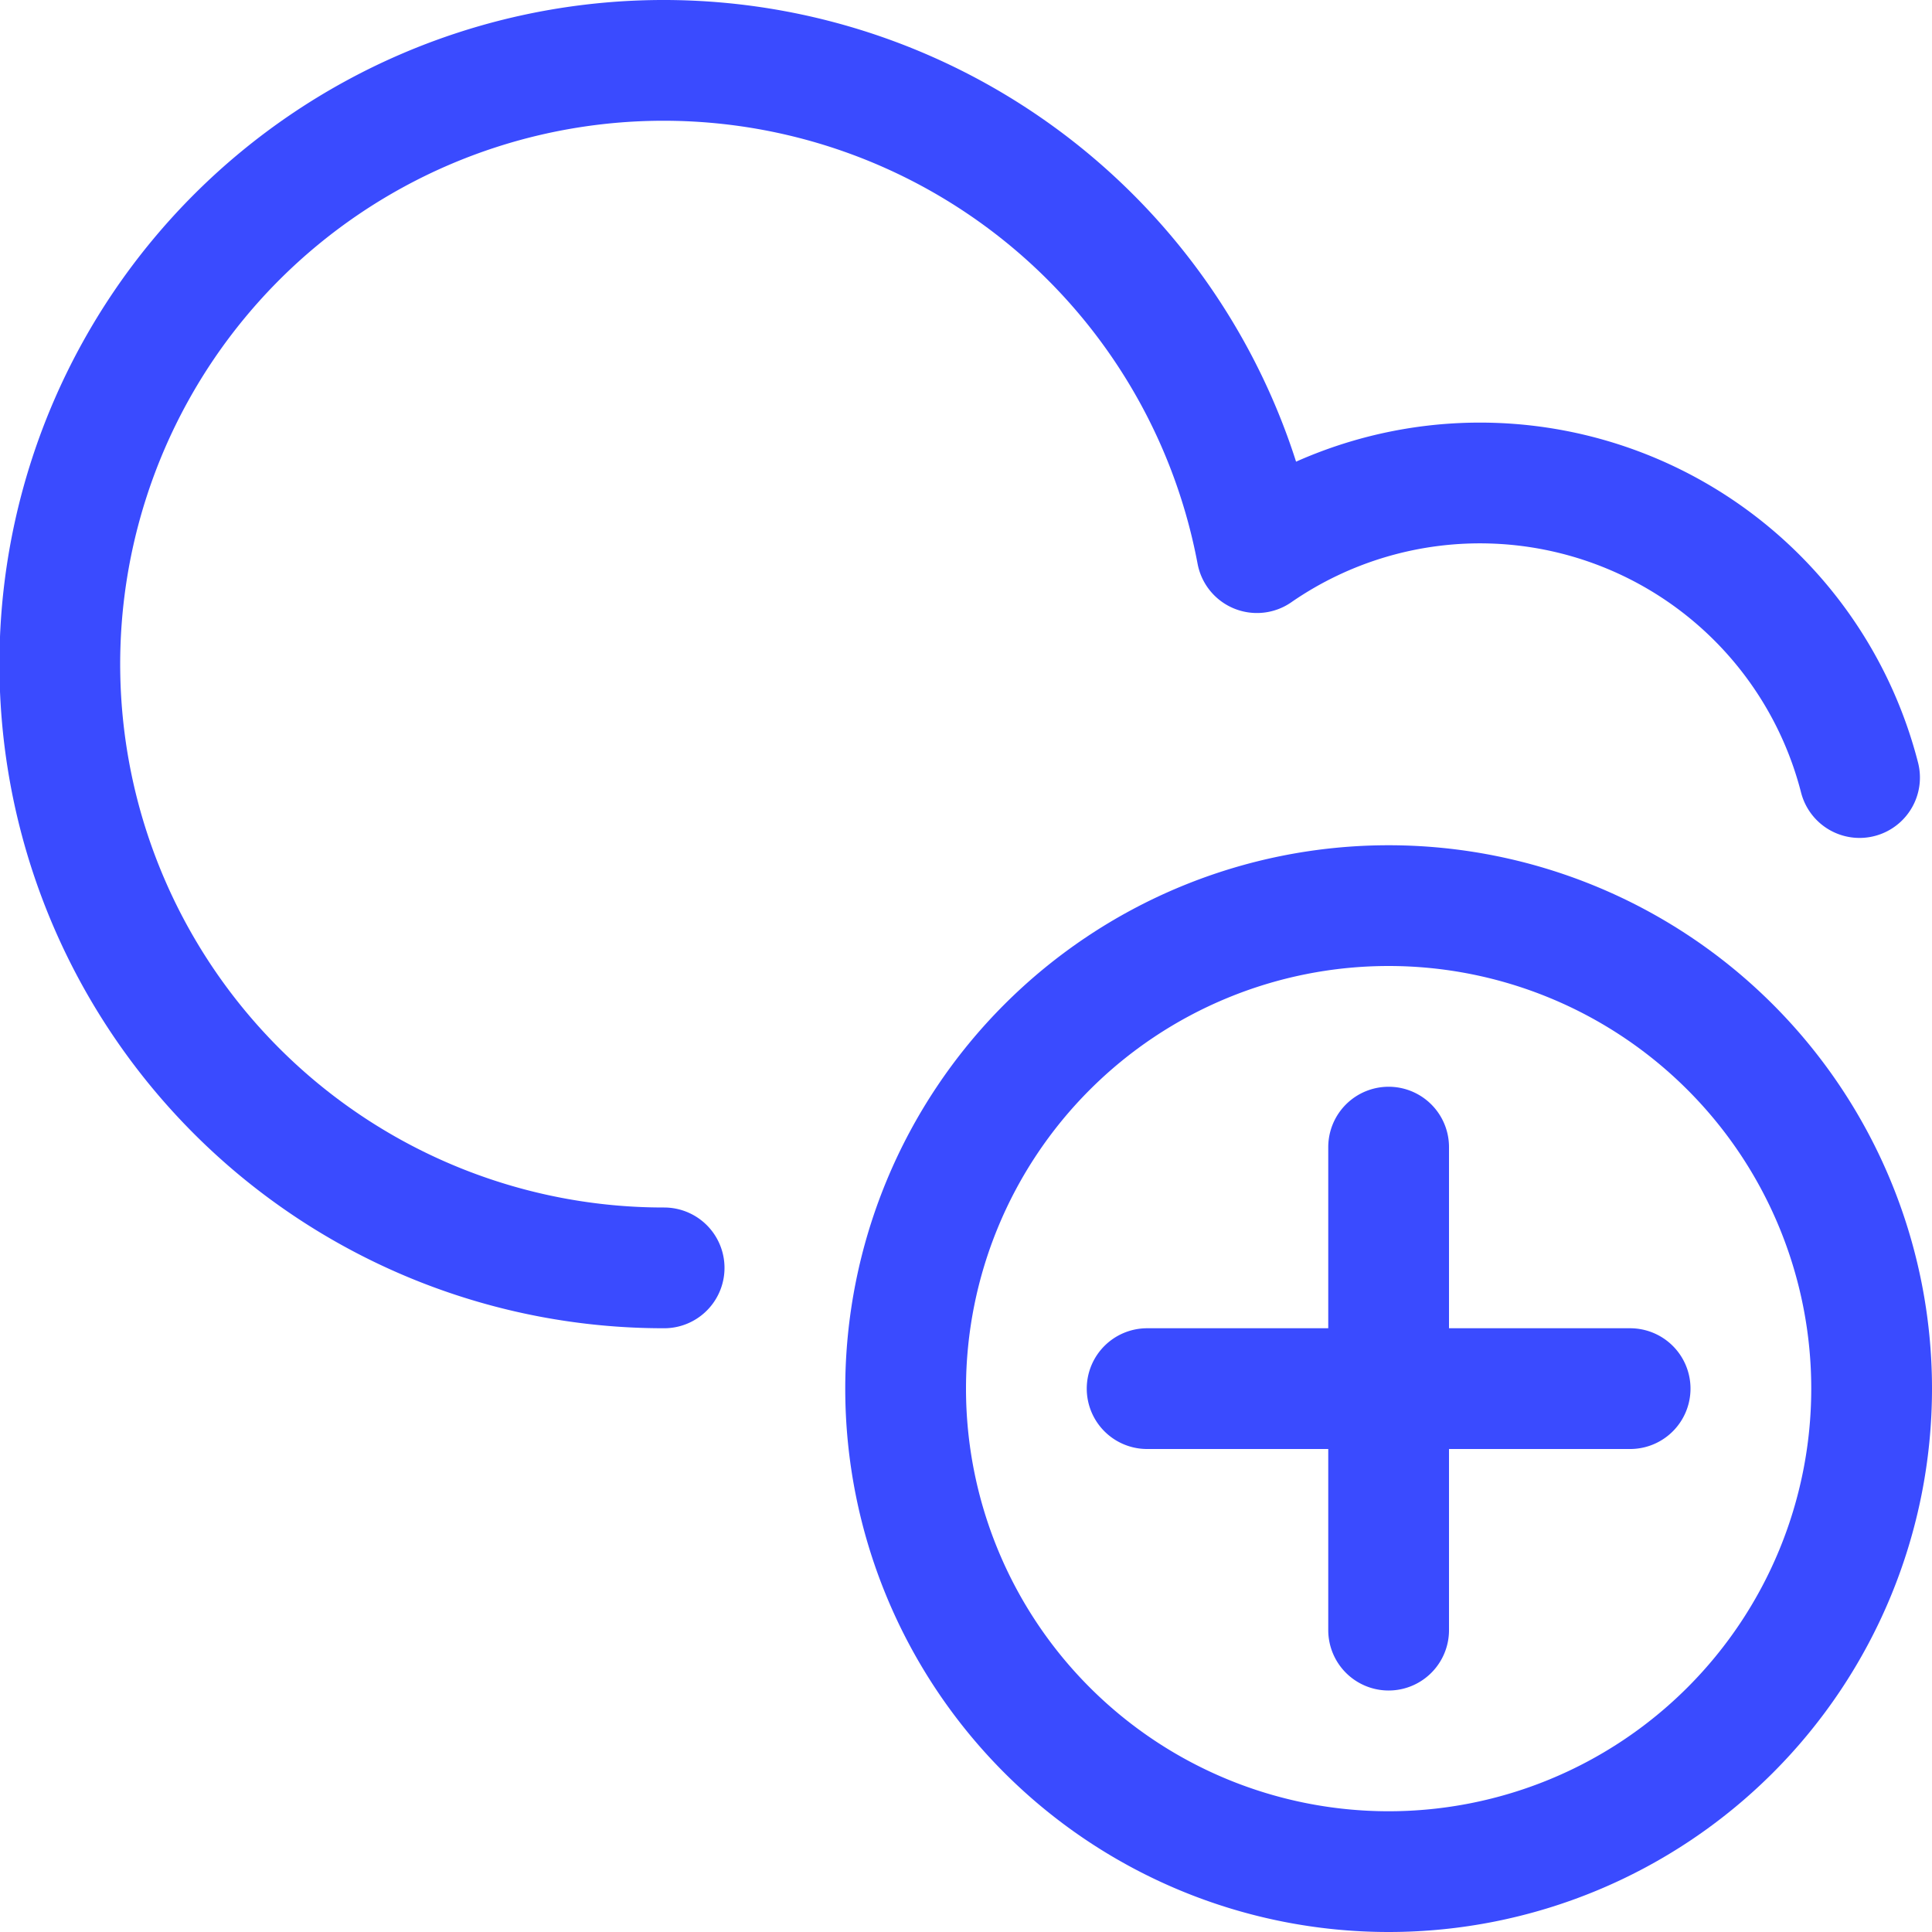
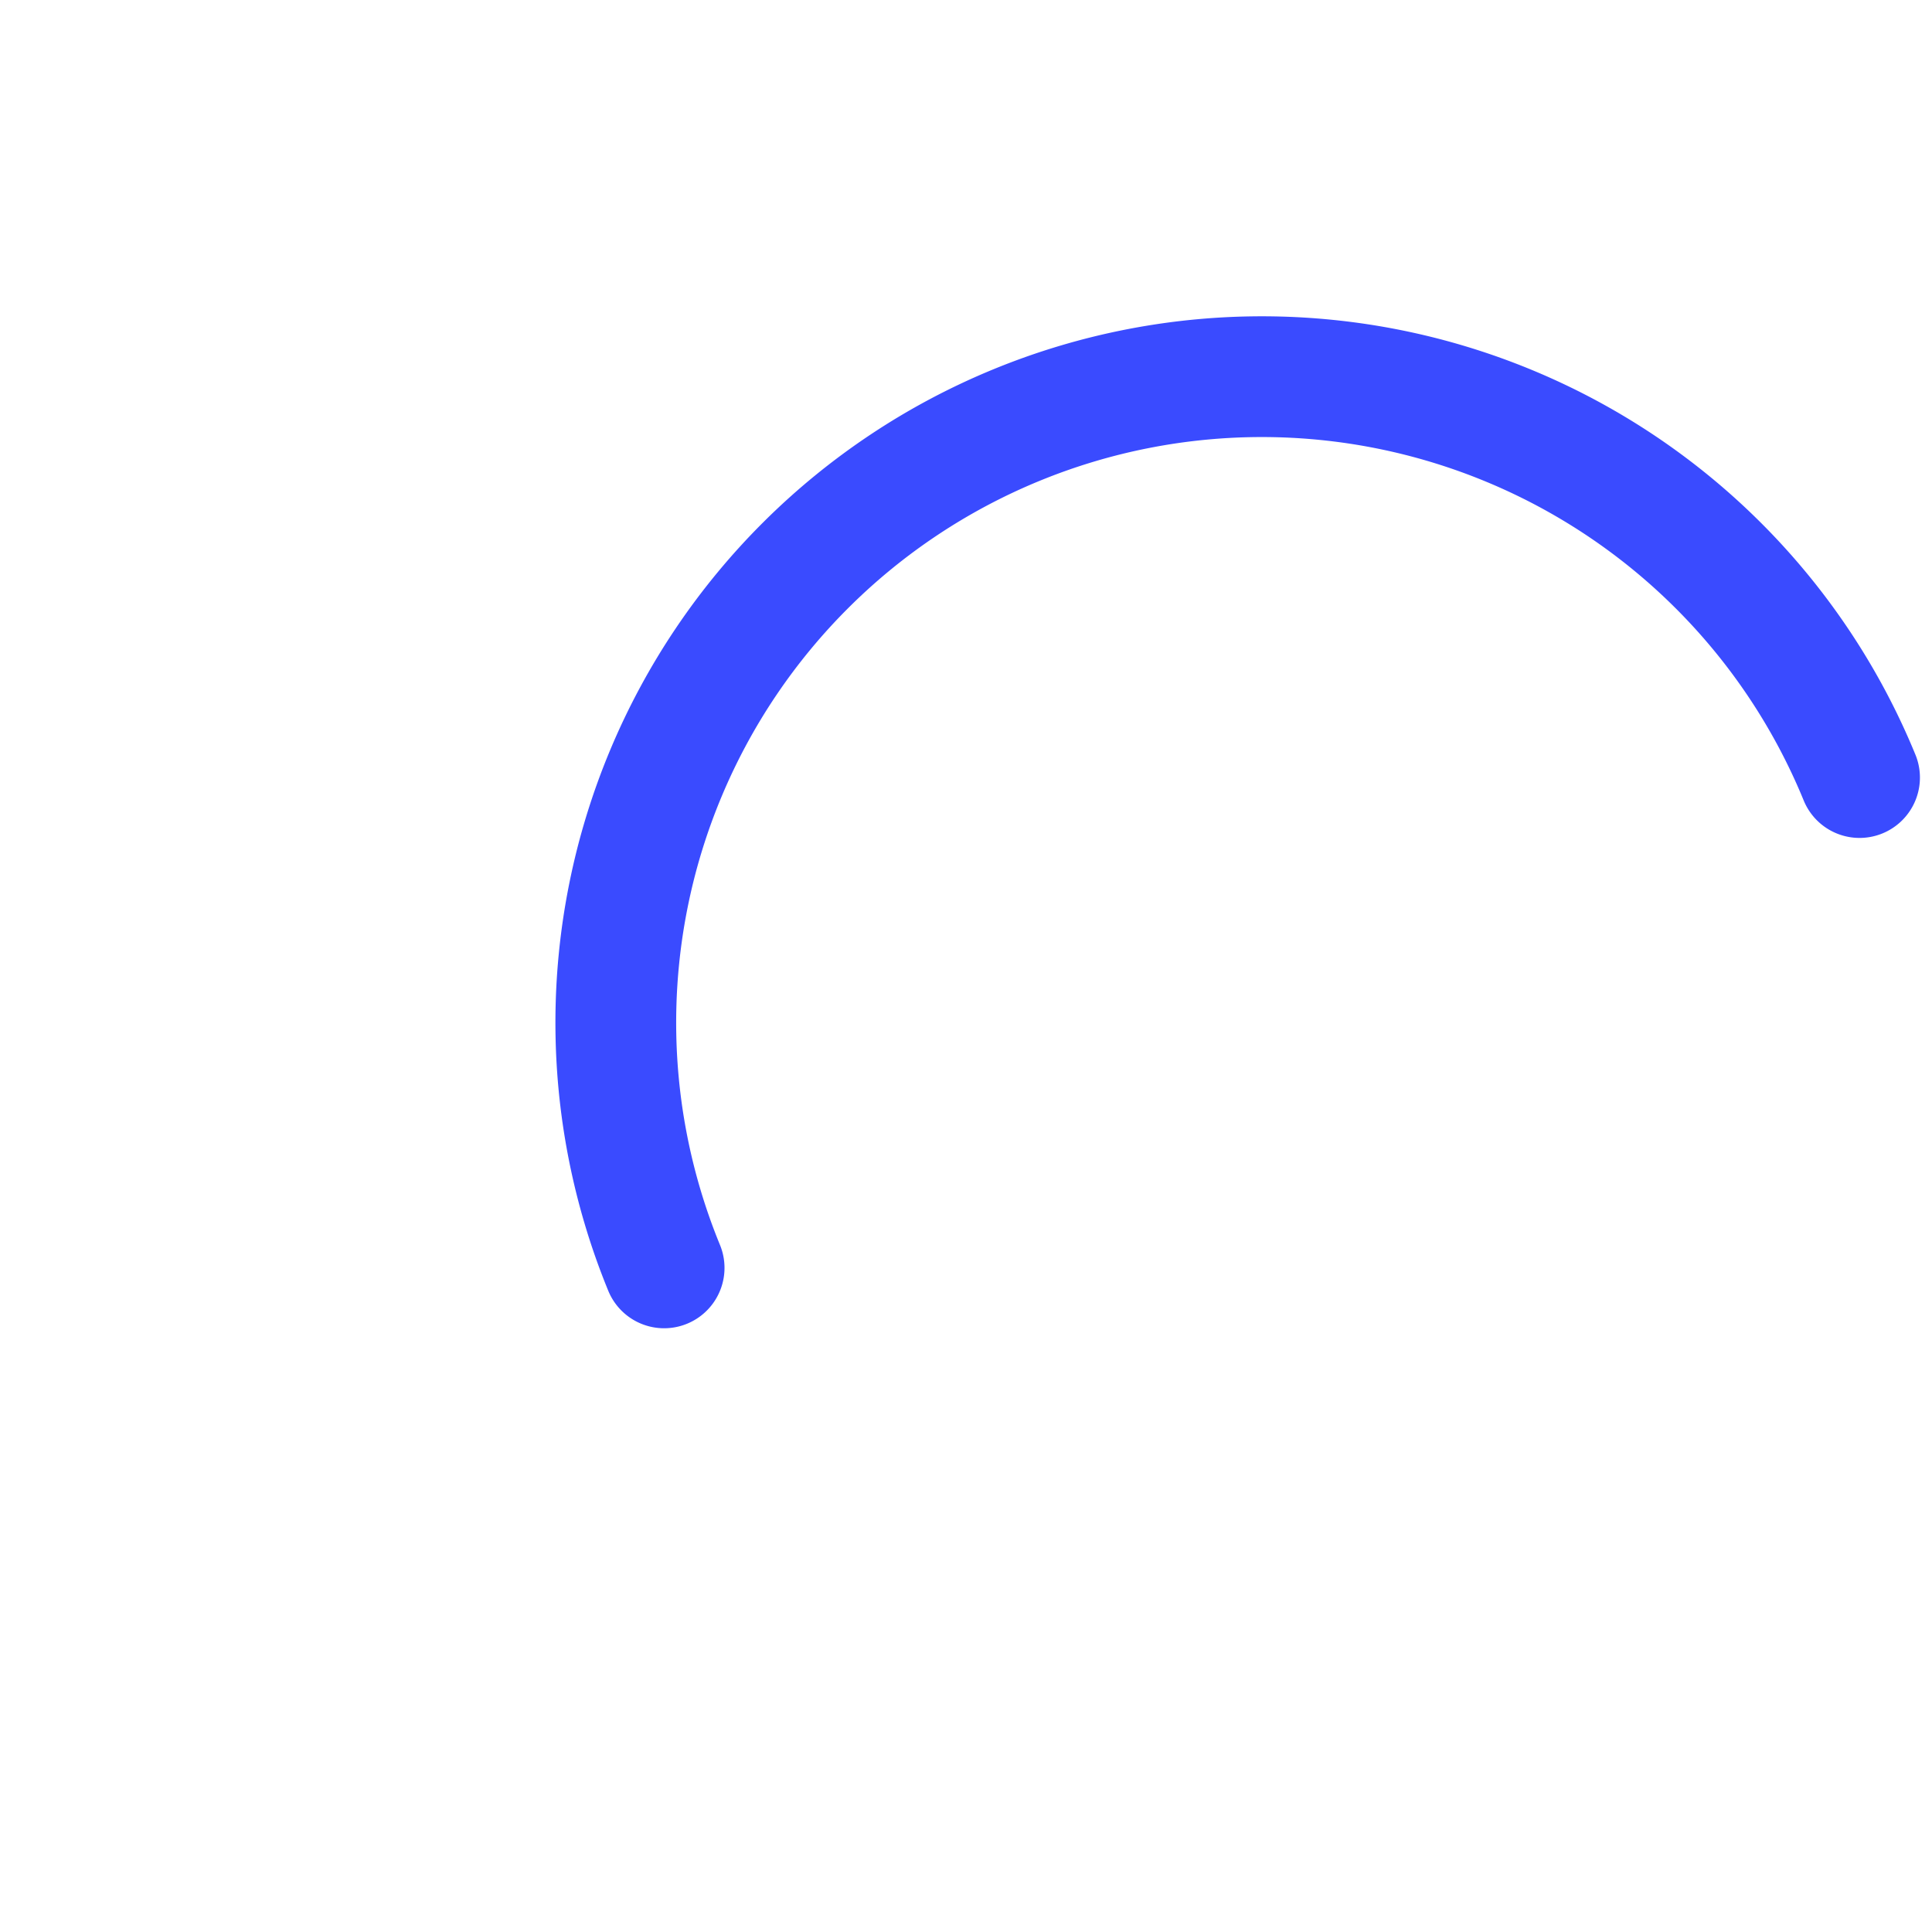
<svg xmlns="http://www.w3.org/2000/svg" width="24" height="24" fill="none">
-   <path stroke="#000" stroke-linecap="round" stroke-linejoin="round" stroke-width="1.5" d="M11.25 17.25a6 6 0 1 0 12 0 6 6 0 0 0-12 0Zm6-3v6m-3-3h6" style="stroke:#3a4bff;stroke-opacity:1" />
-   <path stroke="#000" stroke-linecap="round" stroke-linejoin="round" stroke-width="1.5" d="M23.1 9.659a4.868 4.868 0 0 0-7.486-2.794A7.5 7.5 0 1 0 8.25 15.75" style="stroke:#3a4bff;stroke-opacity:1" />
+   <path stroke="#000" stroke-linecap="round" stroke-linejoin="round" stroke-width="1.5" d="M23.1 9.659A7.5 7.5 0 1 0 8.25 15.75" style="stroke:#3a4bff;stroke-opacity:1" />
</svg>